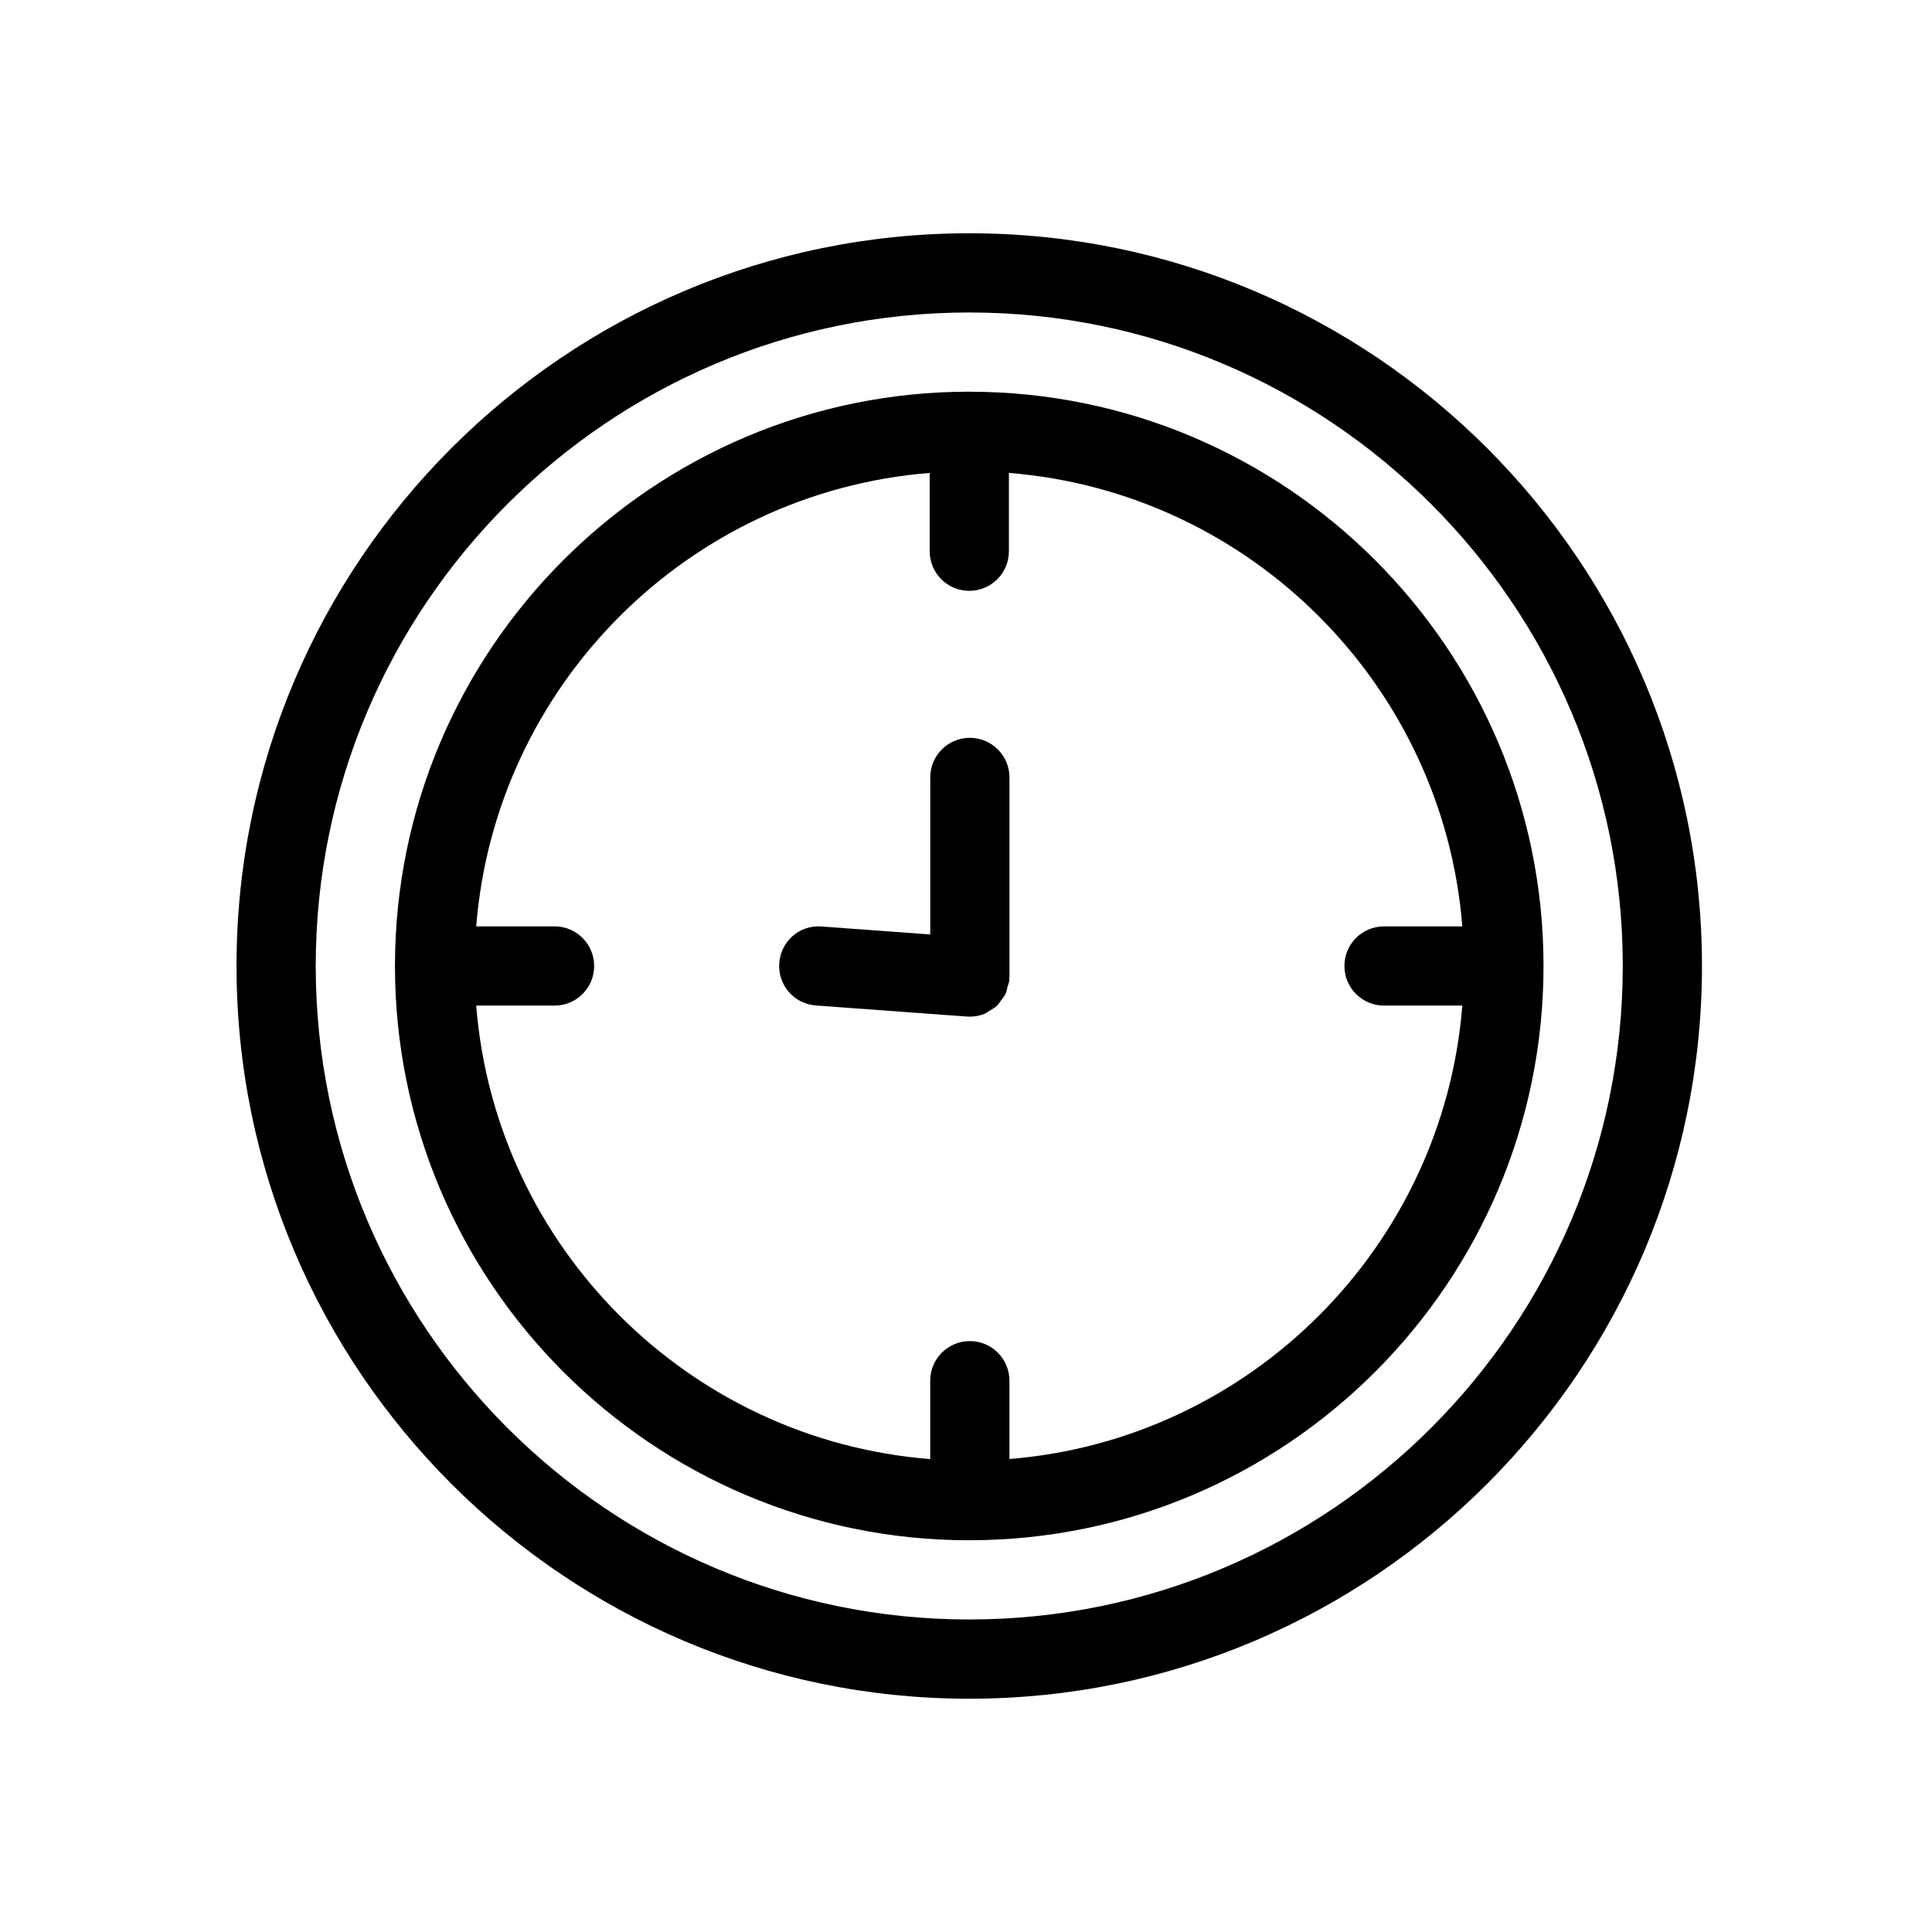
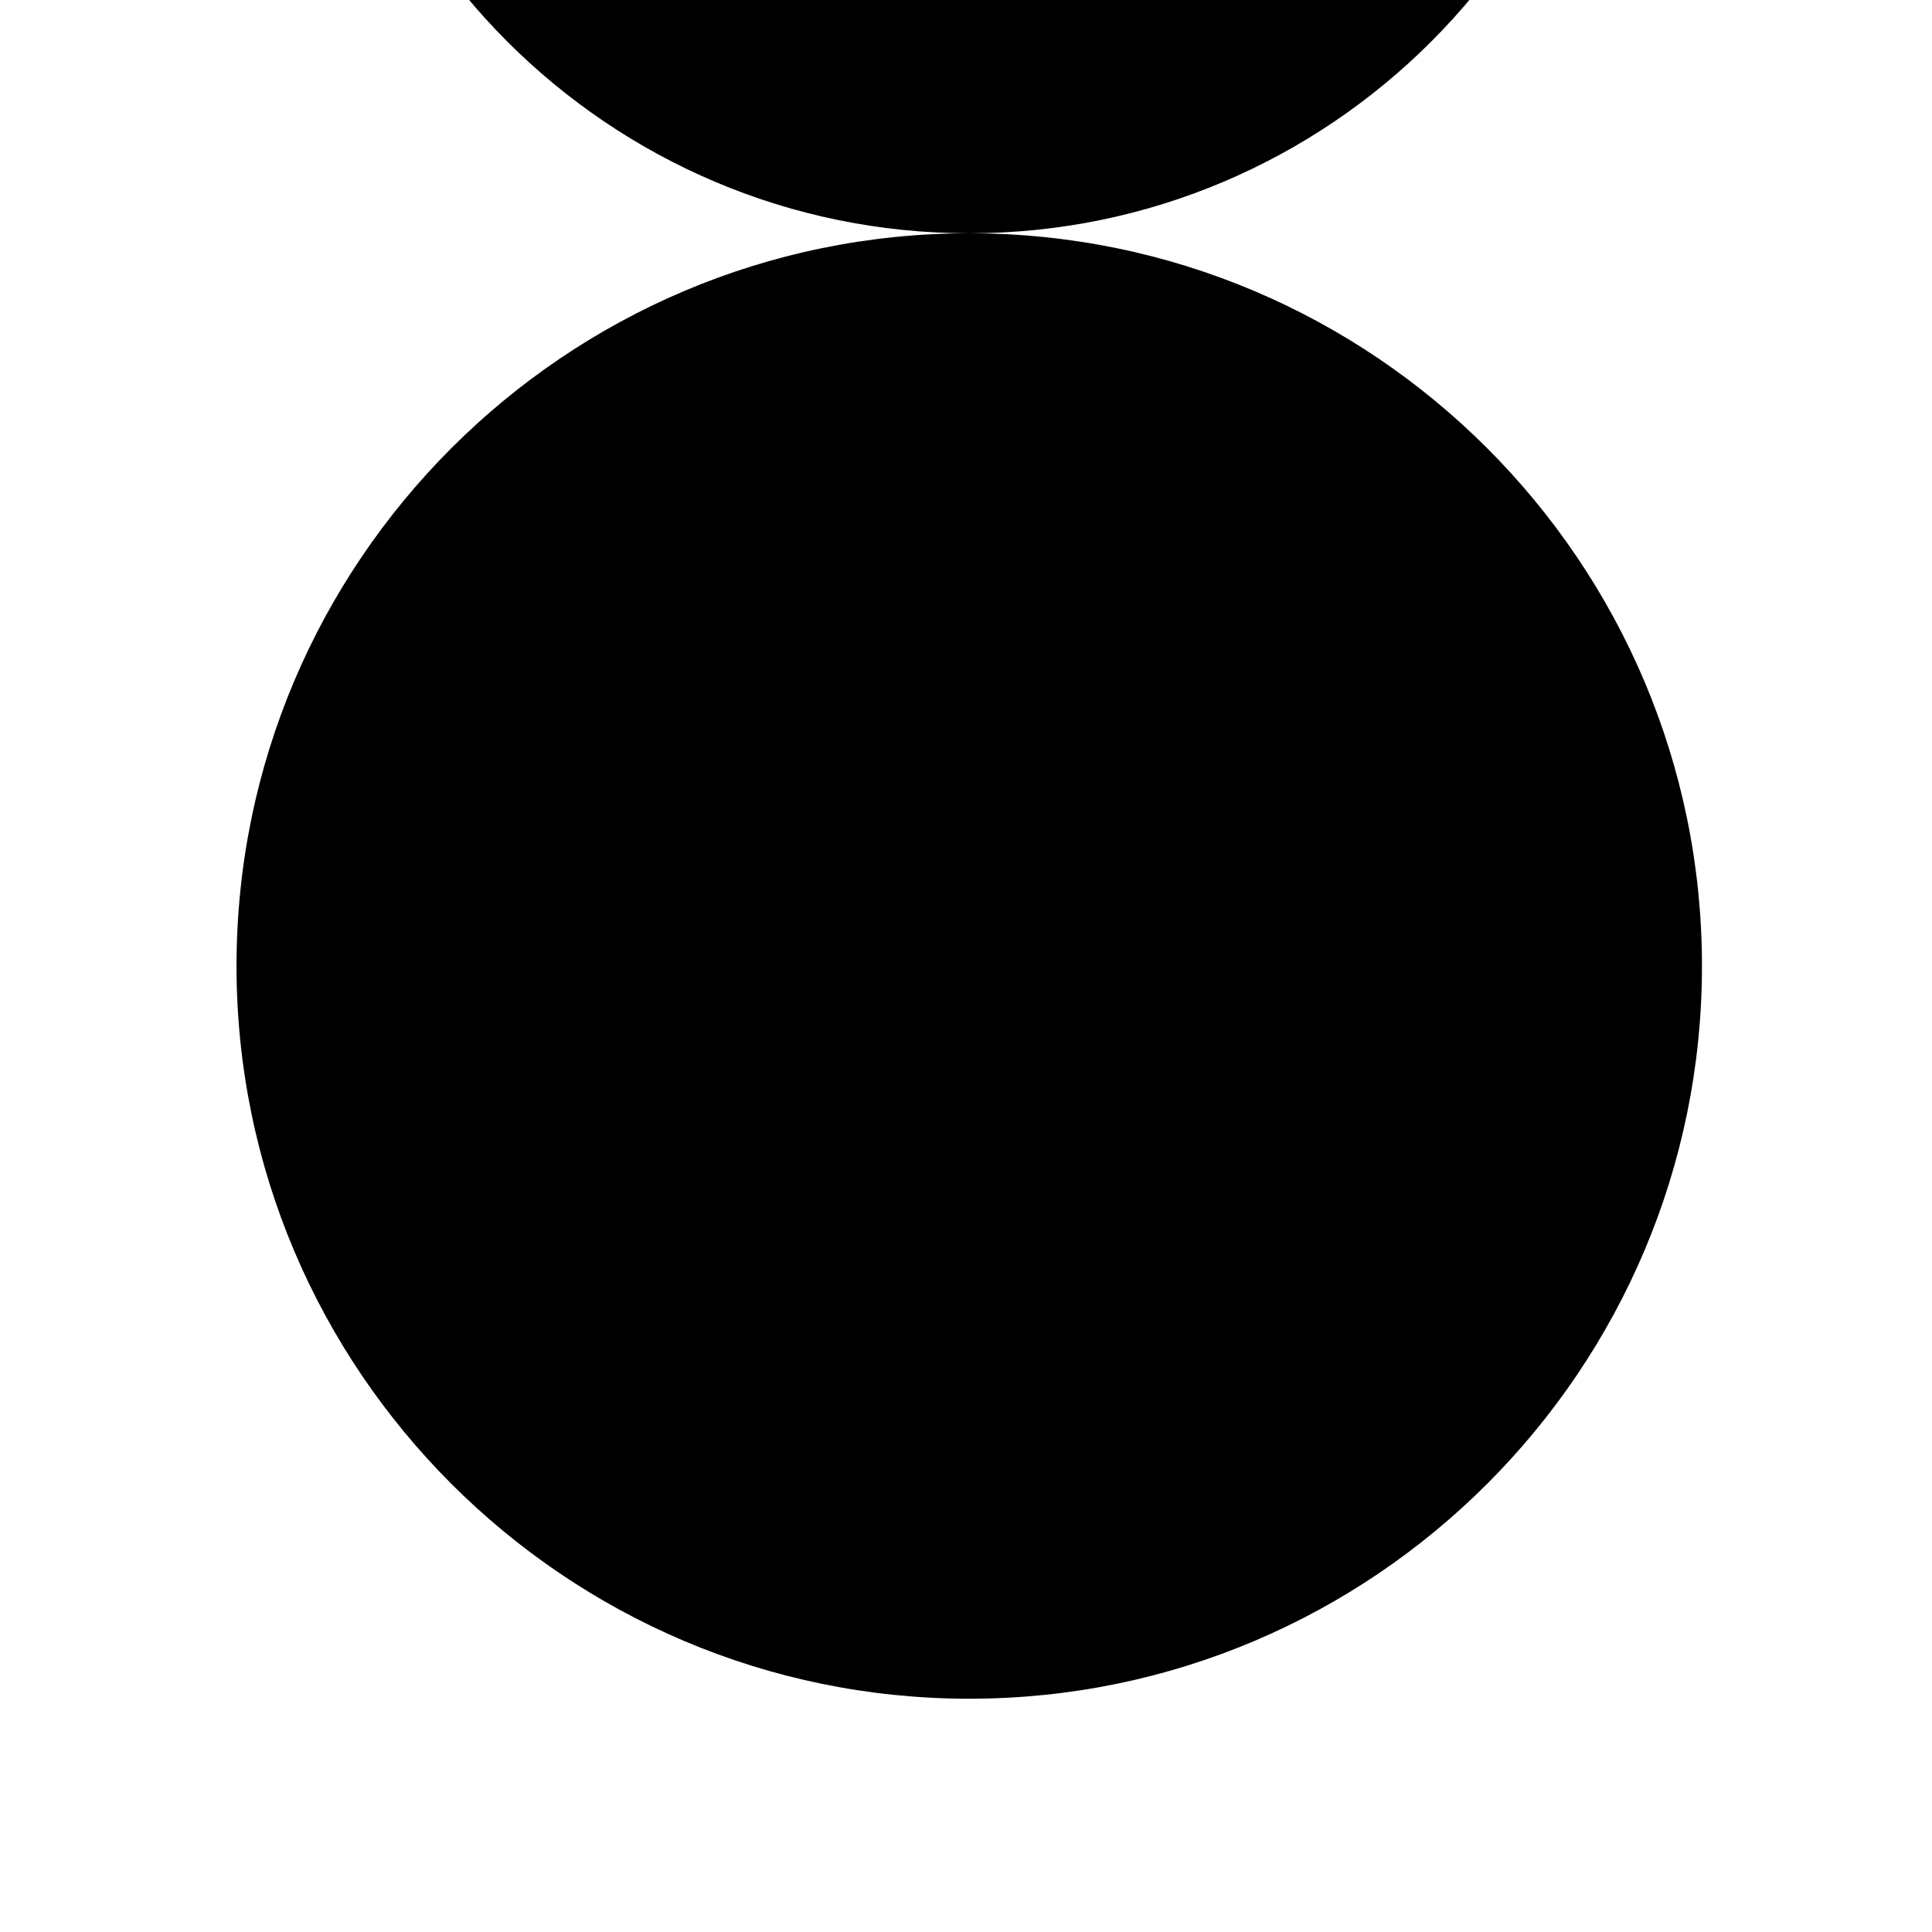
<svg xmlns="http://www.w3.org/2000/svg" fill="#000000" width="800px" height="800px" version="1.1" viewBox="144 144 512 512">
  <g>
    <path d="m400.87 247.8c-83.926 0-152.2 68.277-152.2 152.2 0 83.914 68.277 152.19 152.2 152.19 0.043 0 0.074-0.012 0.117-0.012 0.012 0 0.02 0.012 0.031 0.012 0.02 0 0.031-0.012 0.051-0.012 83.82-0.105 151.98-68.328 151.98-152.18-0.004-83.914-68.27-152.19-152.18-152.19zm10.641 282.85v-20.75c0-5.805-4.691-10.496-10.496-10.496s-10.496 4.691-10.496 10.496v20.773c-64.035-5.039-115.22-56.156-120.32-120.18h20.762c5.805 0 10.496-4.691 10.496-10.496s-4.691-10.496-10.496-10.496h-20.762c5.102-63.973 56.207-115.07 120.18-120.17v20.75c0 5.805 4.691 10.496 10.496 10.496 5.805 0 10.496-4.691 10.496-10.496v-20.75c63.961 5.098 115.05 56.191 120.16 120.17h-20.75c-5.805 0-10.496 4.691-10.496 10.496s4.691 10.496 10.496 10.496h20.75c-5.09 63.918-56.121 114.99-120.01 120.16z" />
-     <path d="m400.87 205.82c-107.07 0-194.19 87.109-194.19 194.18s87.117 194.18 194.19 194.18c107.06 0 194.17-87.105 194.17-194.18-0.004-107.07-87.109-194.18-194.17-194.18zm0 367.36c-95.504 0-173.2-77.691-173.2-173.18 0-95.496 77.691-173.19 173.2-173.19 95.492 0 173.18 77.691 173.18 173.18-0.004 95.496-77.684 173.19-173.18 173.19z" />
-     <path d="m401.02 339.53c-5.805 0-10.496 4.691-10.496 10.496v41.617l-28.781-2.109c-5.879-0.484-10.812 3.926-11.23 9.699-0.43 5.785 3.914 10.812 9.699 11.23l40.043 2.93c0.262 0.02 0.516 0.031 0.766 0.031h0.012c1.406 0 2.738-0.293 3.969-0.797 0.461-0.188 0.797-0.523 1.219-0.766 0.715-0.418 1.457-0.809 2.059-1.395 0.387-0.379 0.652-0.871 0.977-1.312 0.461-0.609 0.957-1.176 1.27-1.891 0.242-0.547 0.316-1.145 0.473-1.73 0.168-0.621 0.441-1.176 0.492-1.836 0.012-0.137-0.051-0.242-0.051-0.379 0.012-0.137 0.082-0.242 0.082-0.387v-52.898c-0.004-5.801-4.707-10.504-10.5-10.504z" />
+     <path d="m400.87 205.82c-107.07 0-194.19 87.109-194.19 194.18s87.117 194.18 194.19 194.18c107.06 0 194.17-87.105 194.17-194.18-0.004-107.07-87.109-194.18-194.17-194.18zc-95.504 0-173.2-77.691-173.2-173.18 0-95.496 77.691-173.19 173.2-173.19 95.492 0 173.18 77.691 173.18 173.18-0.004 95.496-77.684 173.19-173.18 173.19z" />
  </g>
</svg>